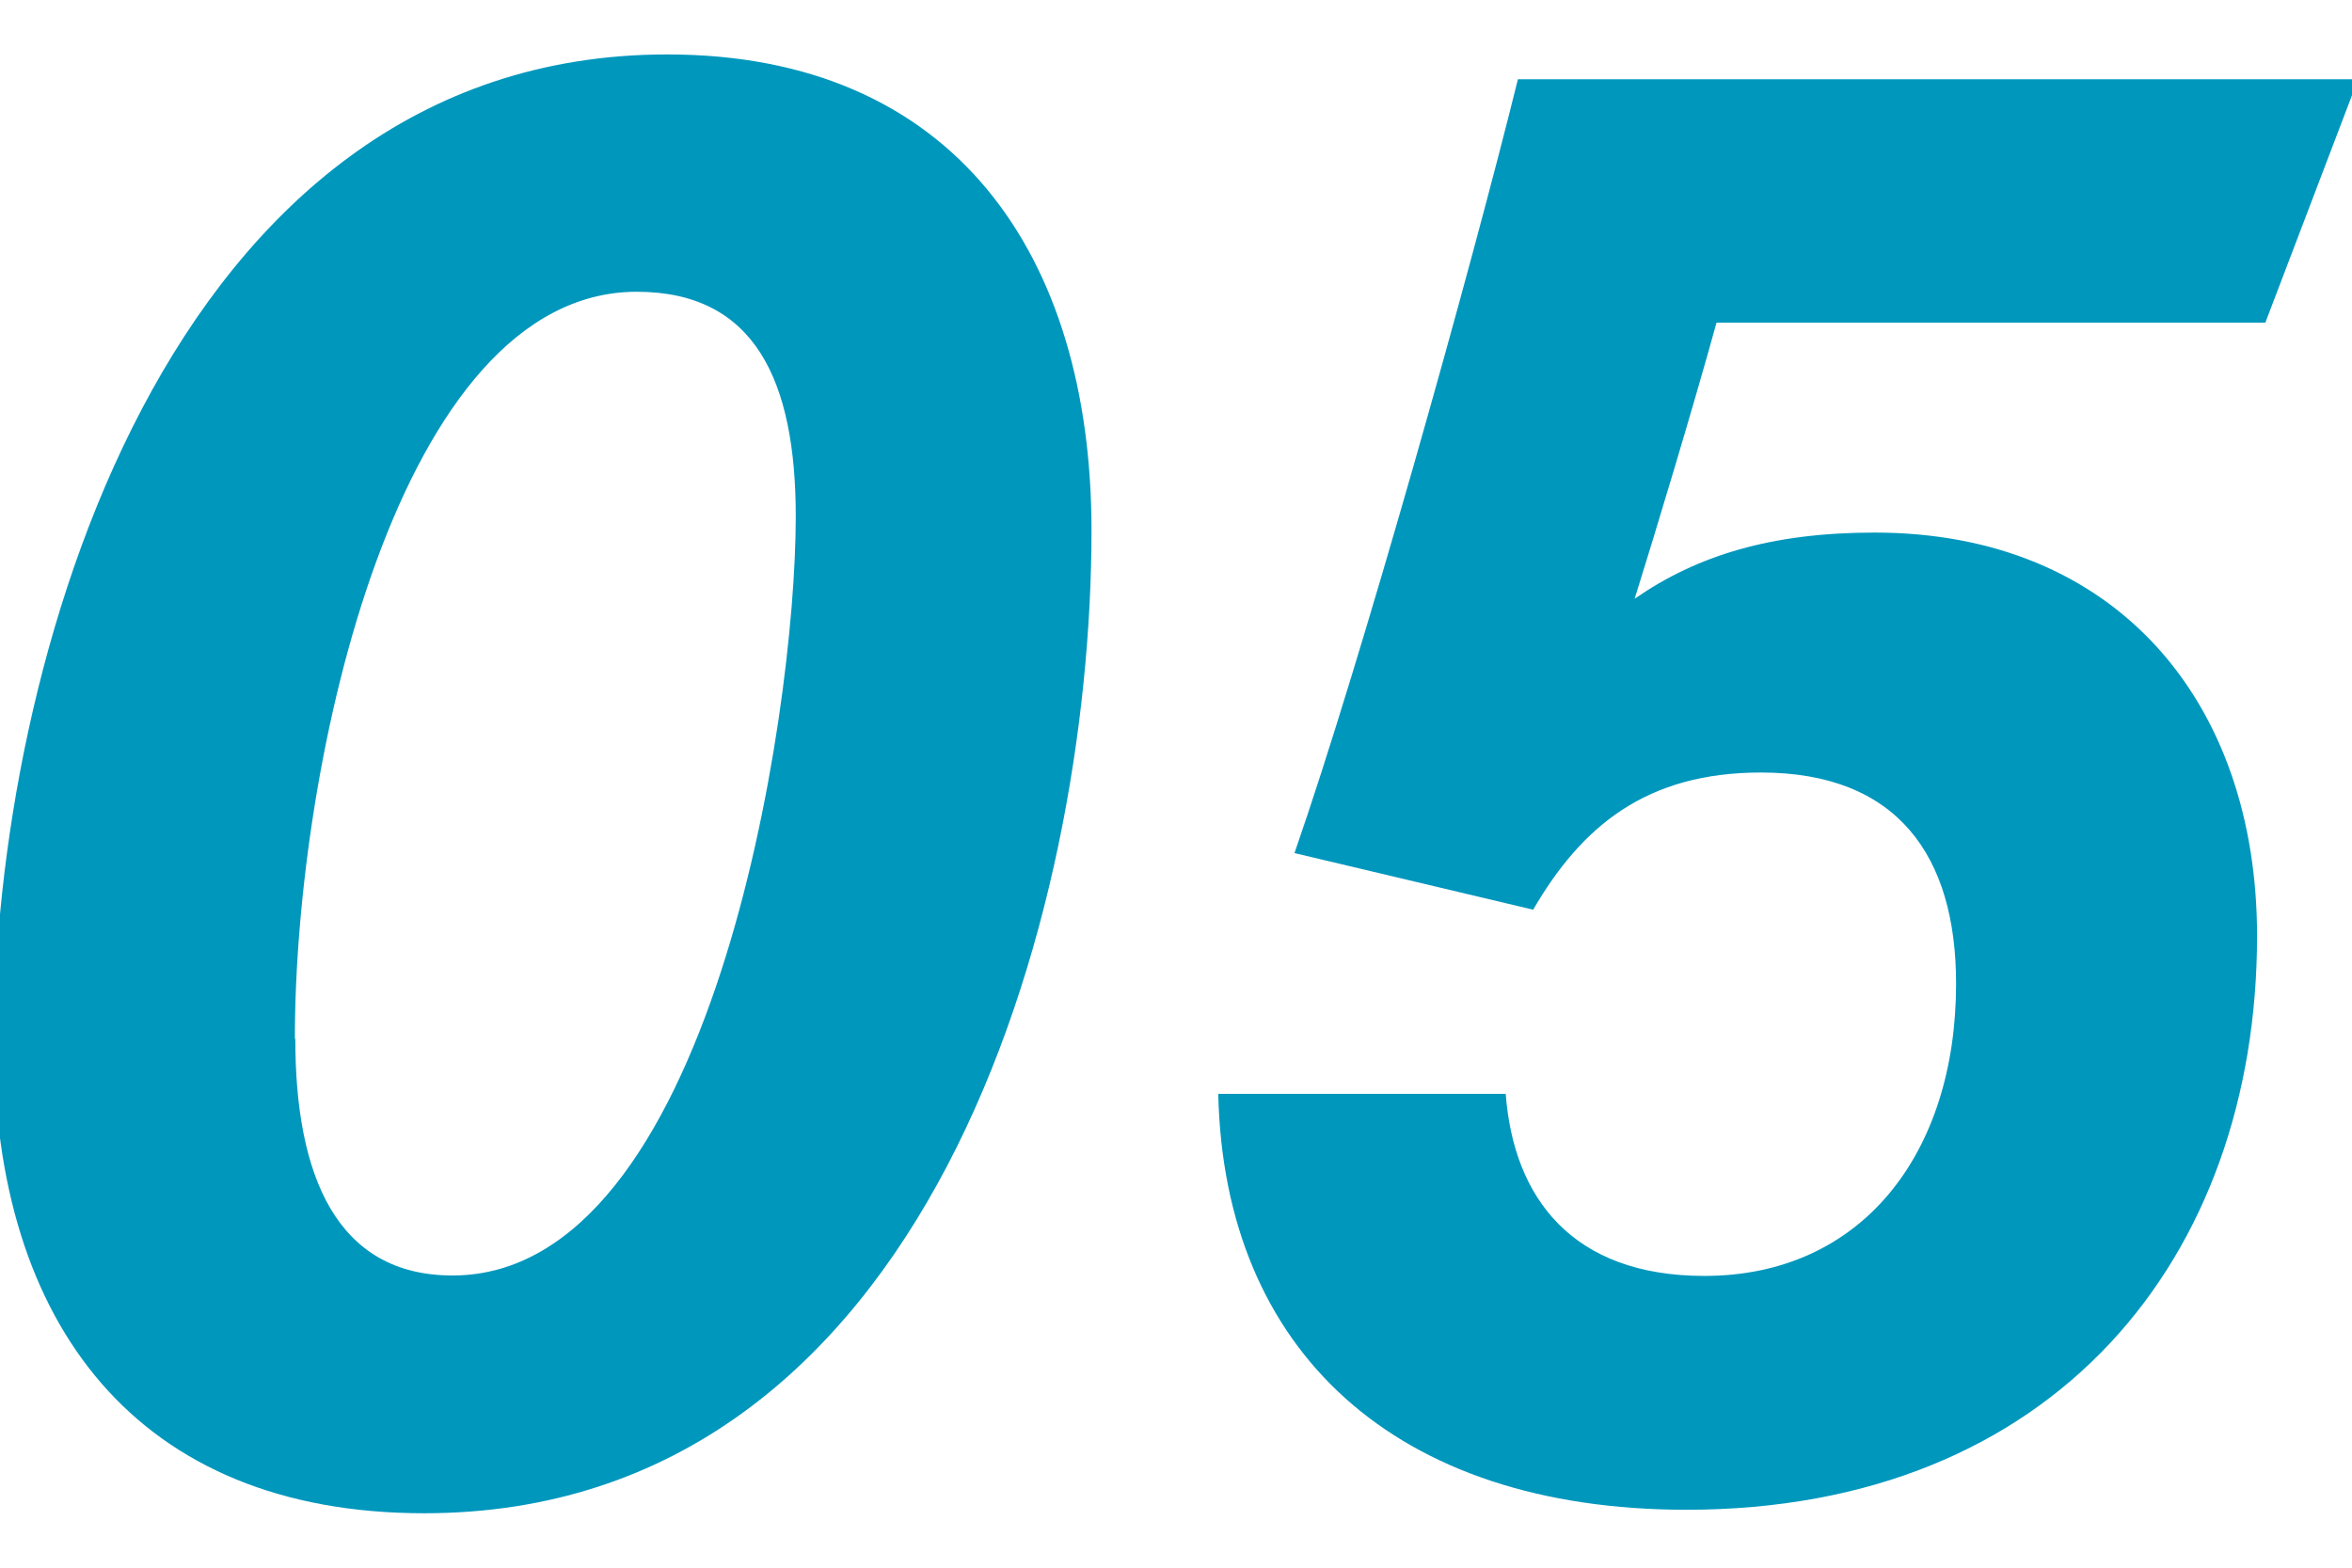
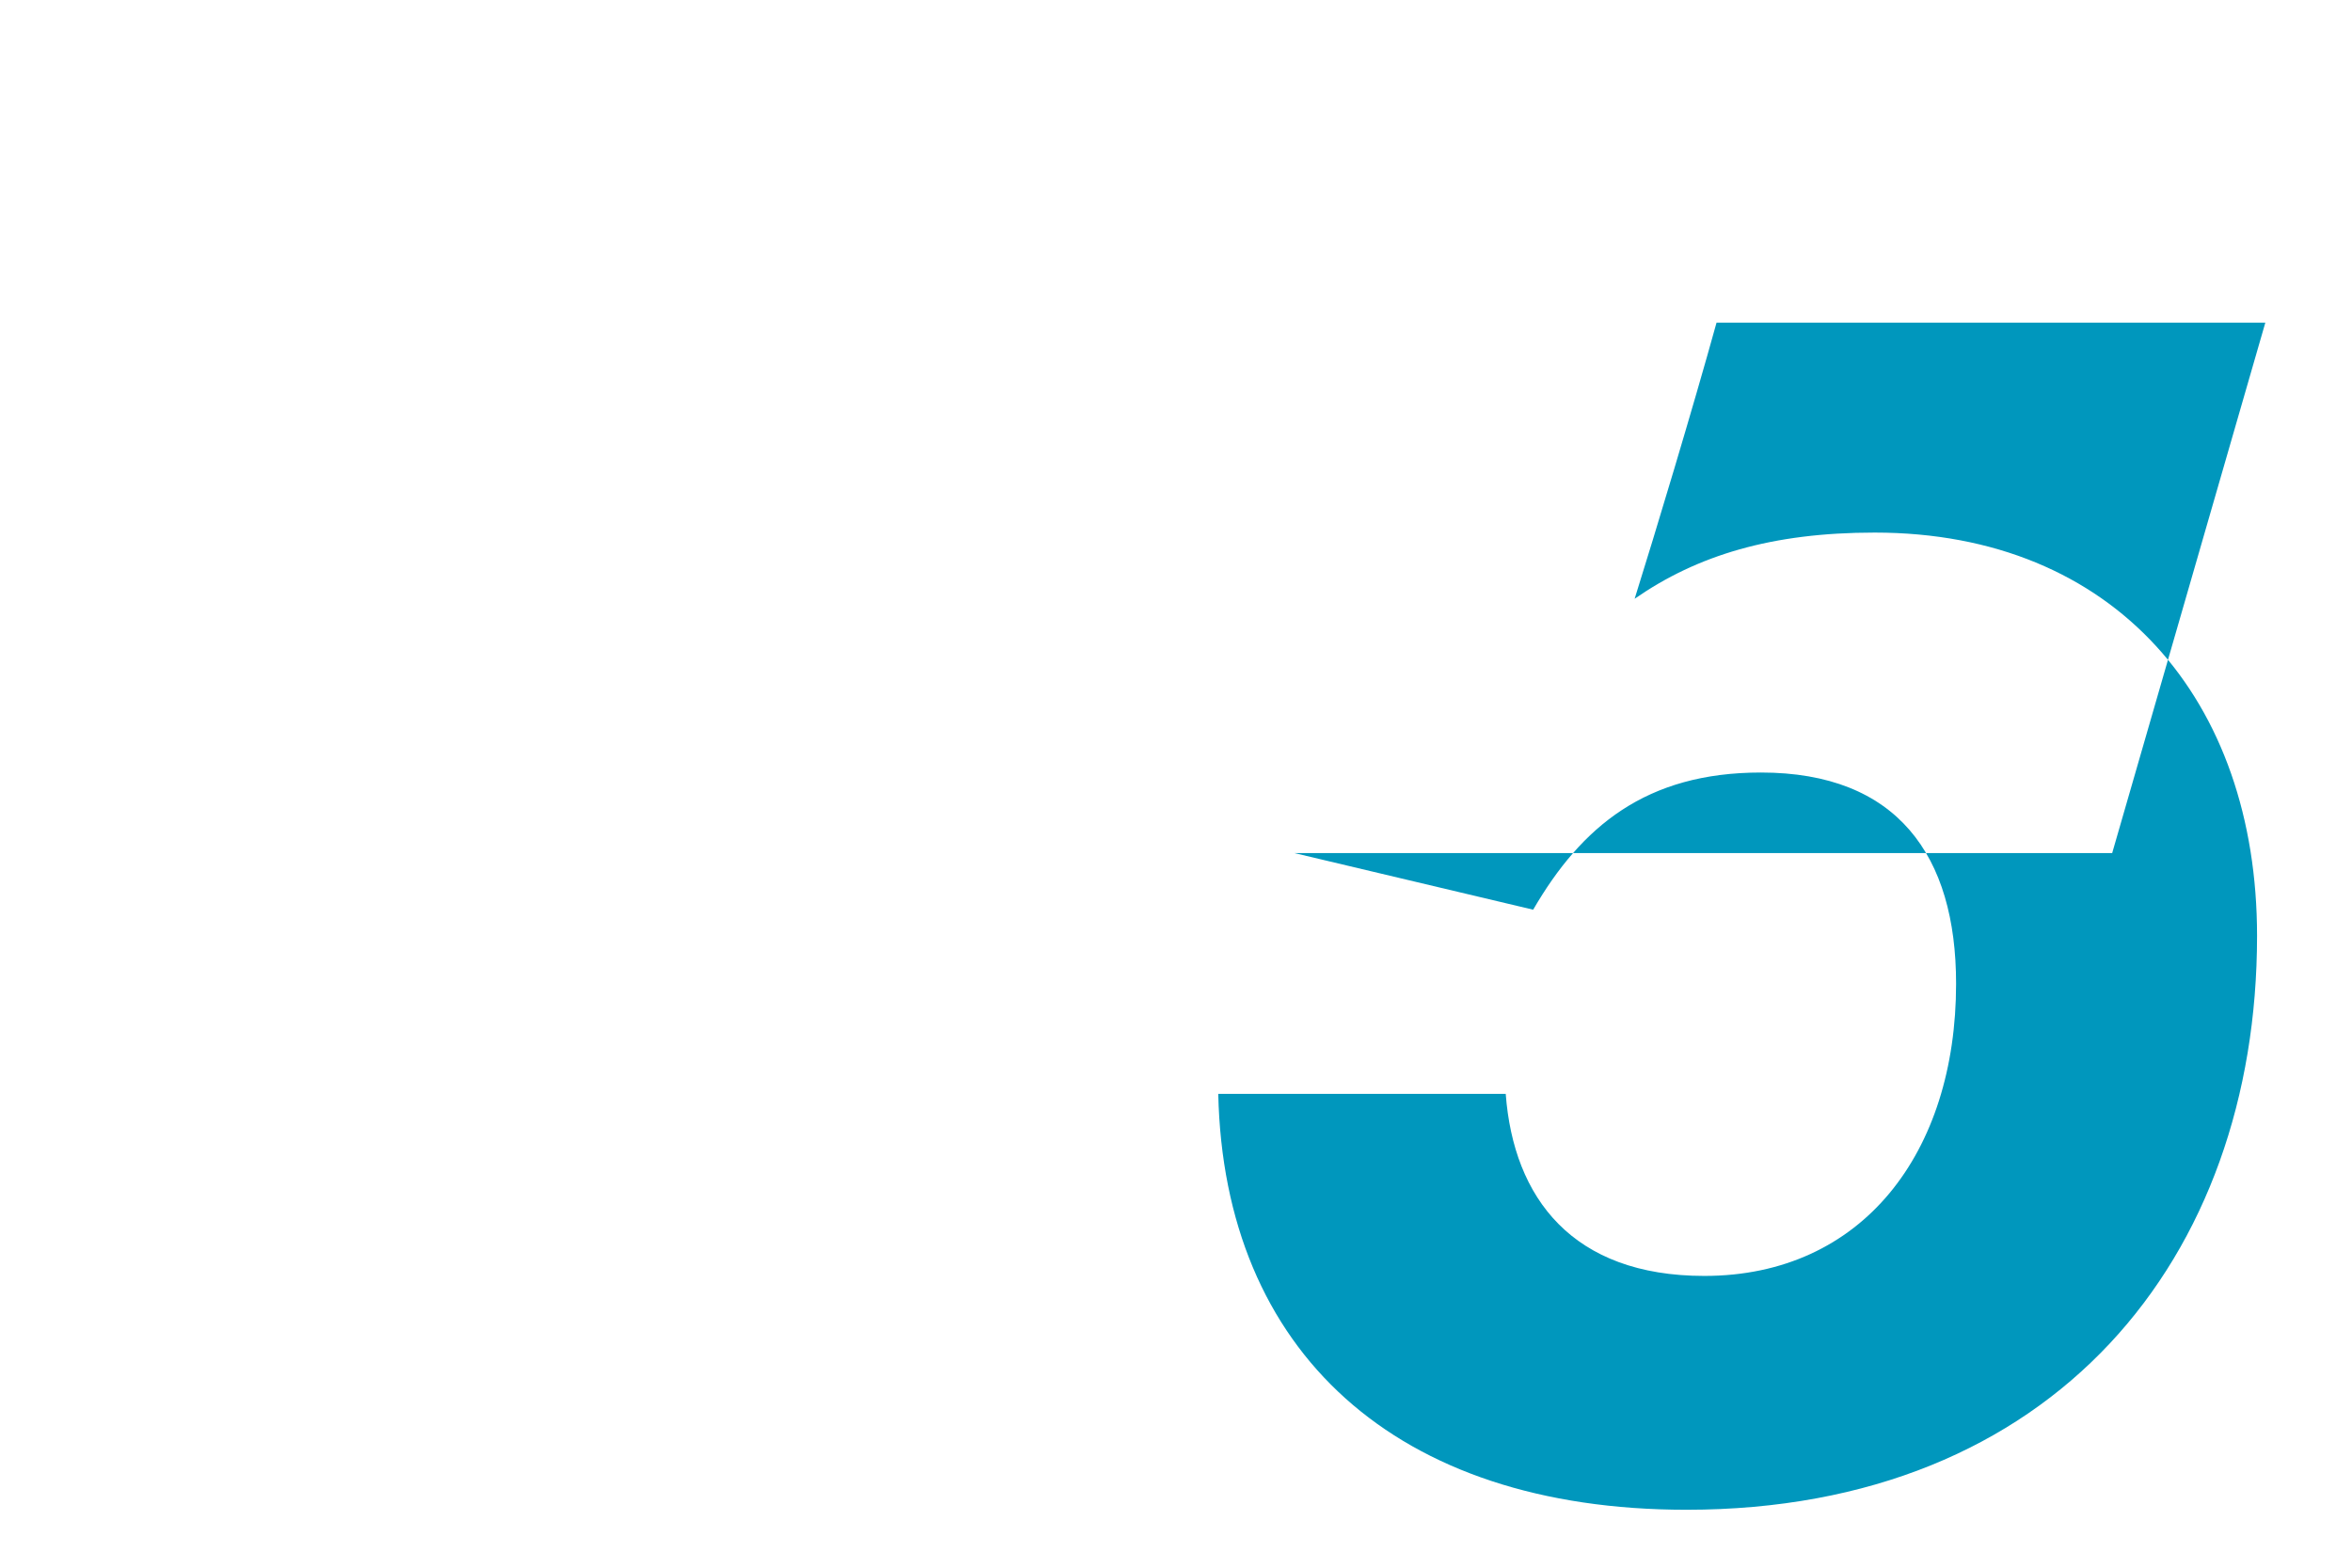
<svg xmlns="http://www.w3.org/2000/svg" id="_レイヤー_2" viewBox="0 0 54 36">
  <defs>
    <style>.cls-1{fill:none;}.cls-2{fill:#0097bd;}</style>
  </defs>
-   <path class="cls-2" d="m25.06,12.18c0,8.8-3.72,22.57-15.32,22.57C3.16,34.75-.14,30.42-.14,23.91-.14,15.4,3.77,1.25,15.32,1.25c6.58,0,9.74,4.6,9.74,10.93ZM6.78,23.86c0,3.14.95,5.43,3.61,5.43,5.92,0,7.88-12.78,7.88-17.43,0-3.12-.94-5.16-3.65-5.16-5.48,0-7.85,10.79-7.85,17.15Z" />
-   <path class="cls-2" d="m52.01,7.41h-12.6c-.55,1.99-1.41,4.84-1.88,6.34,1.44-1,3.15-1.52,5.51-1.52,5.52,0,8.78,3.86,8.78,9.26,0,7.4-4.66,13.18-13.1,13.18-6.68,0-10.62-3.64-10.75-9.55h6.6c.18,2.39,1.53,4.18,4.56,4.18,3.63,0,5.78-2.83,5.78-6.71,0-2.94-1.35-4.85-4.48-4.85-2.64,0-4.12,1.24-5.23,3.15l-5.48-1.3c1.54-4.43,4.05-13.4,5.13-17.77h19.29l-2.13,5.59Z" />
-   <rect class="cls-1" width="54" height="36" />
+   <path class="cls-2" d="m52.01,7.41h-12.6c-.55,1.99-1.41,4.84-1.88,6.34,1.44-1,3.15-1.52,5.51-1.52,5.52,0,8.78,3.86,8.78,9.26,0,7.4-4.66,13.18-13.1,13.18-6.68,0-10.62-3.64-10.75-9.55h6.6c.18,2.39,1.53,4.18,4.56,4.18,3.63,0,5.78-2.83,5.78-6.71,0-2.94-1.35-4.85-4.48-4.85-2.64,0-4.12,1.24-5.23,3.15l-5.48-1.3h19.29l-2.13,5.59Z" />
</svg>